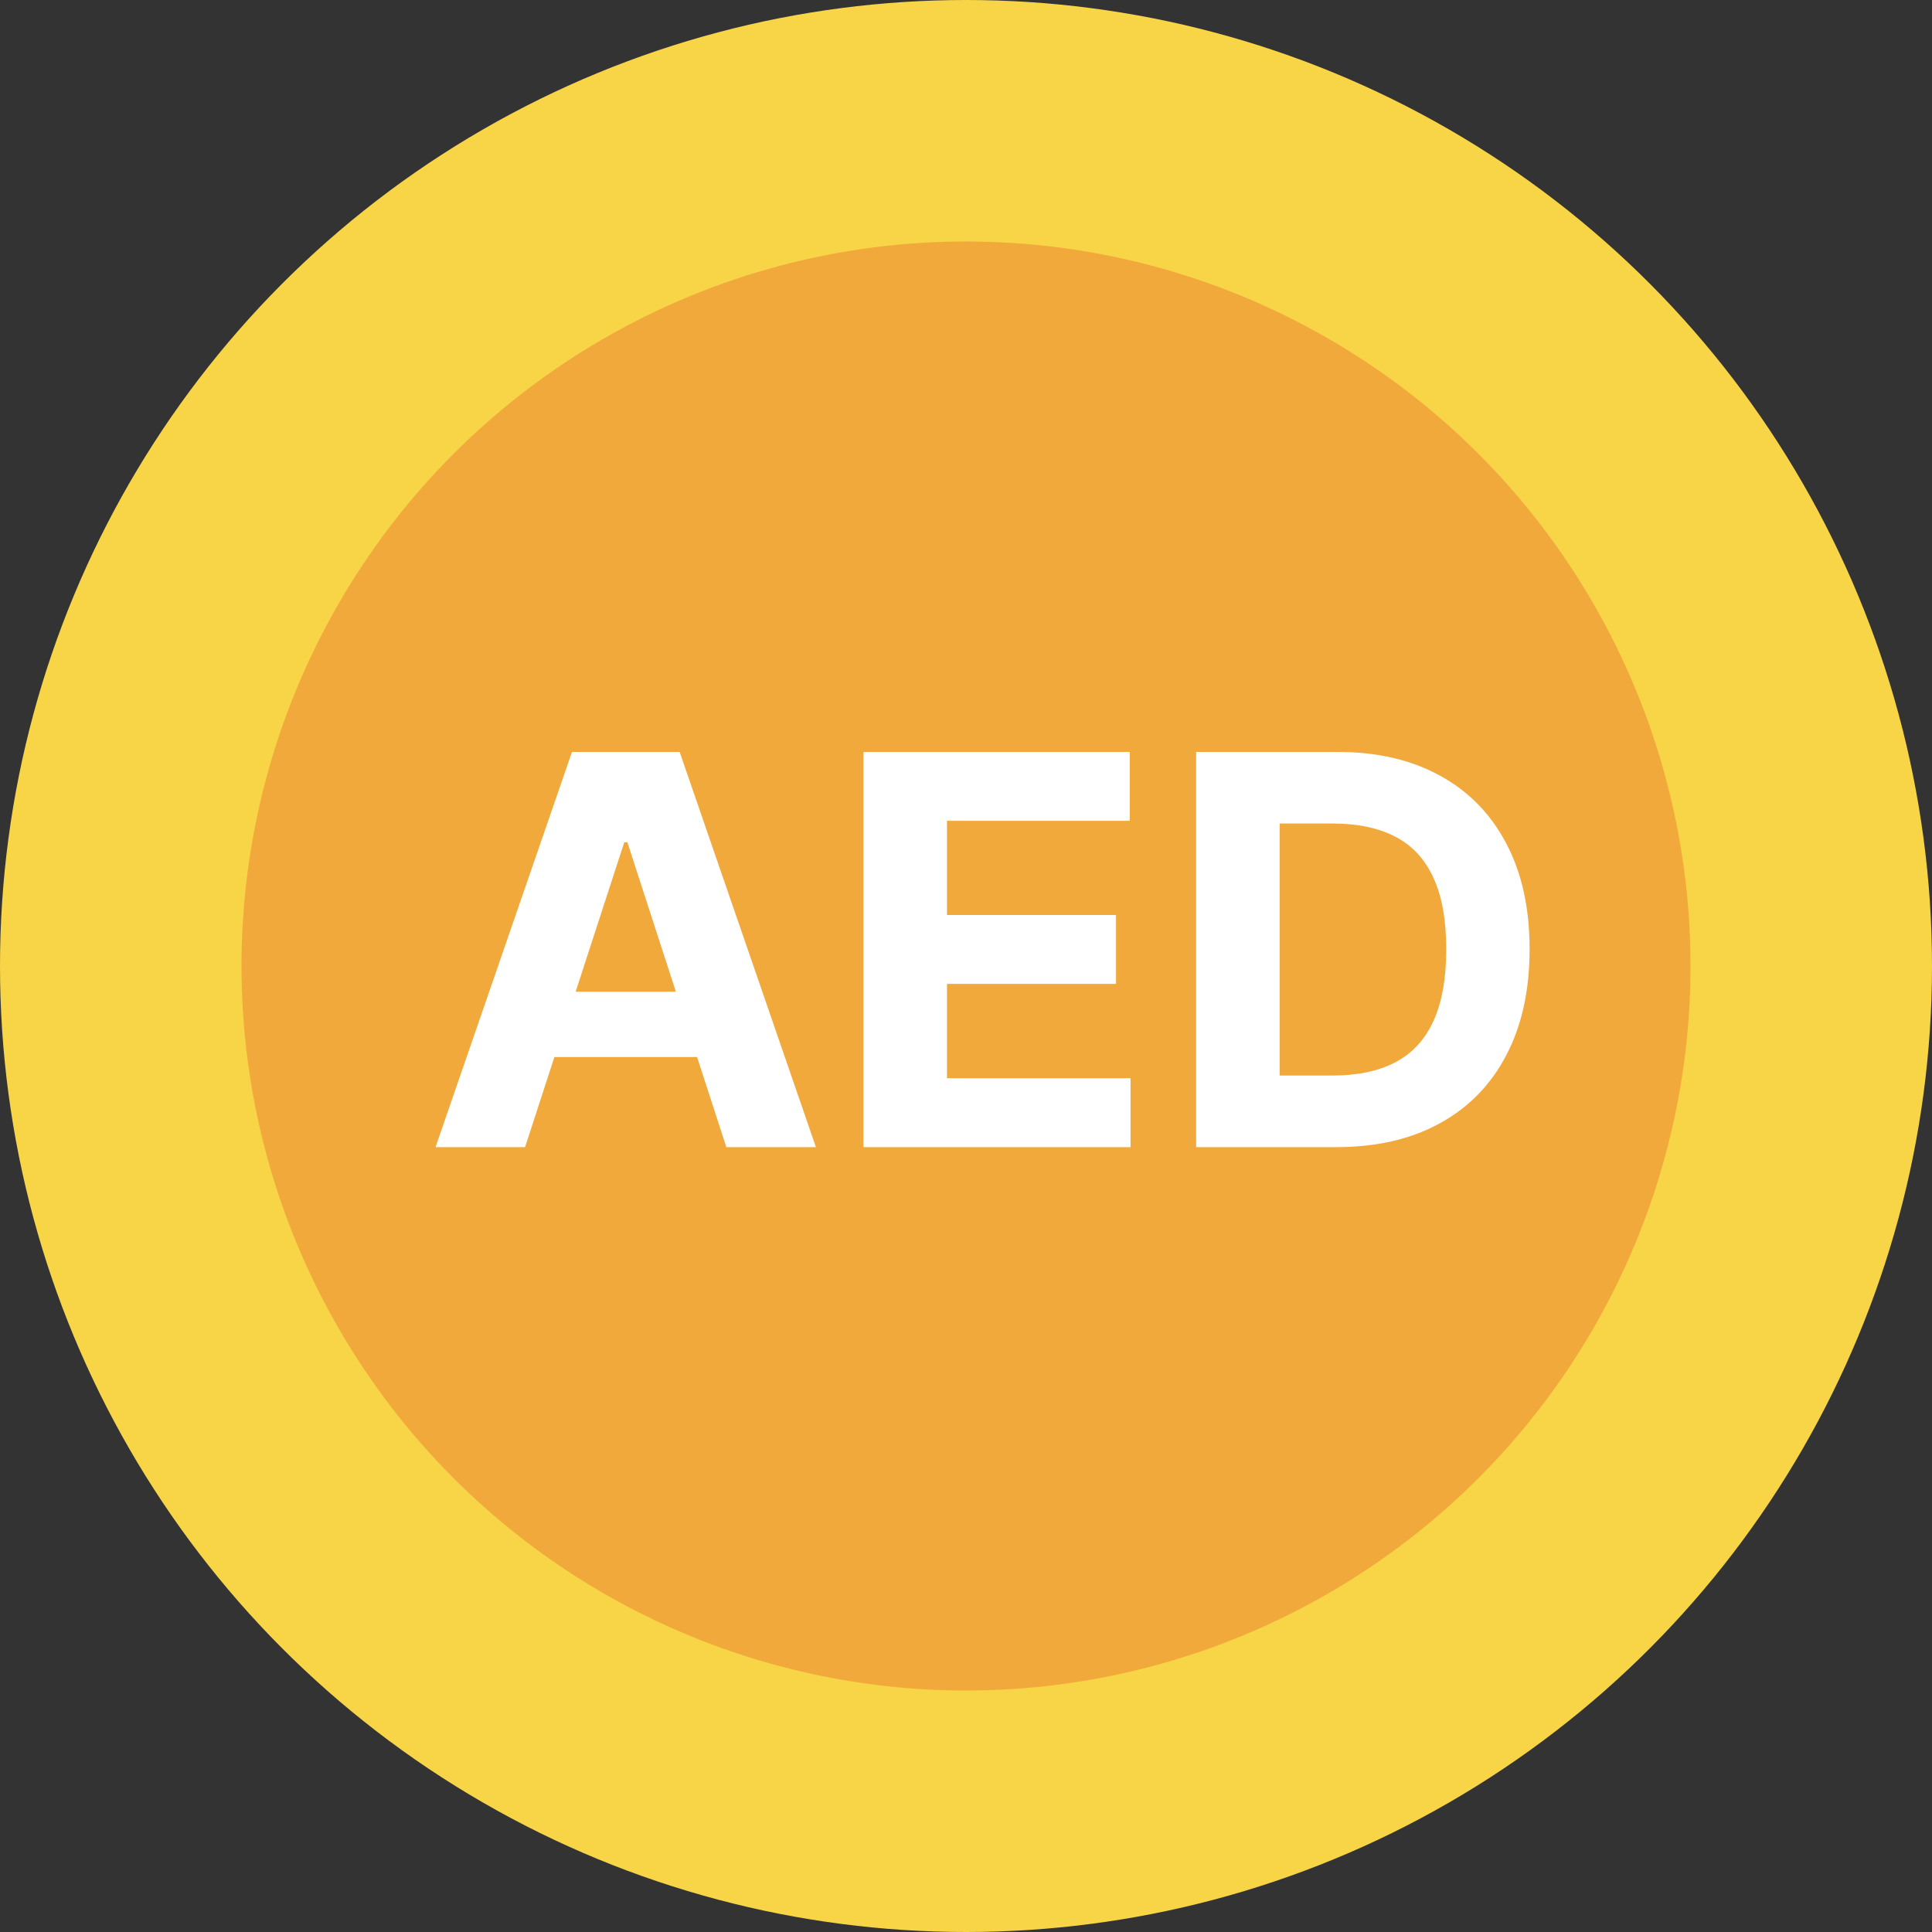
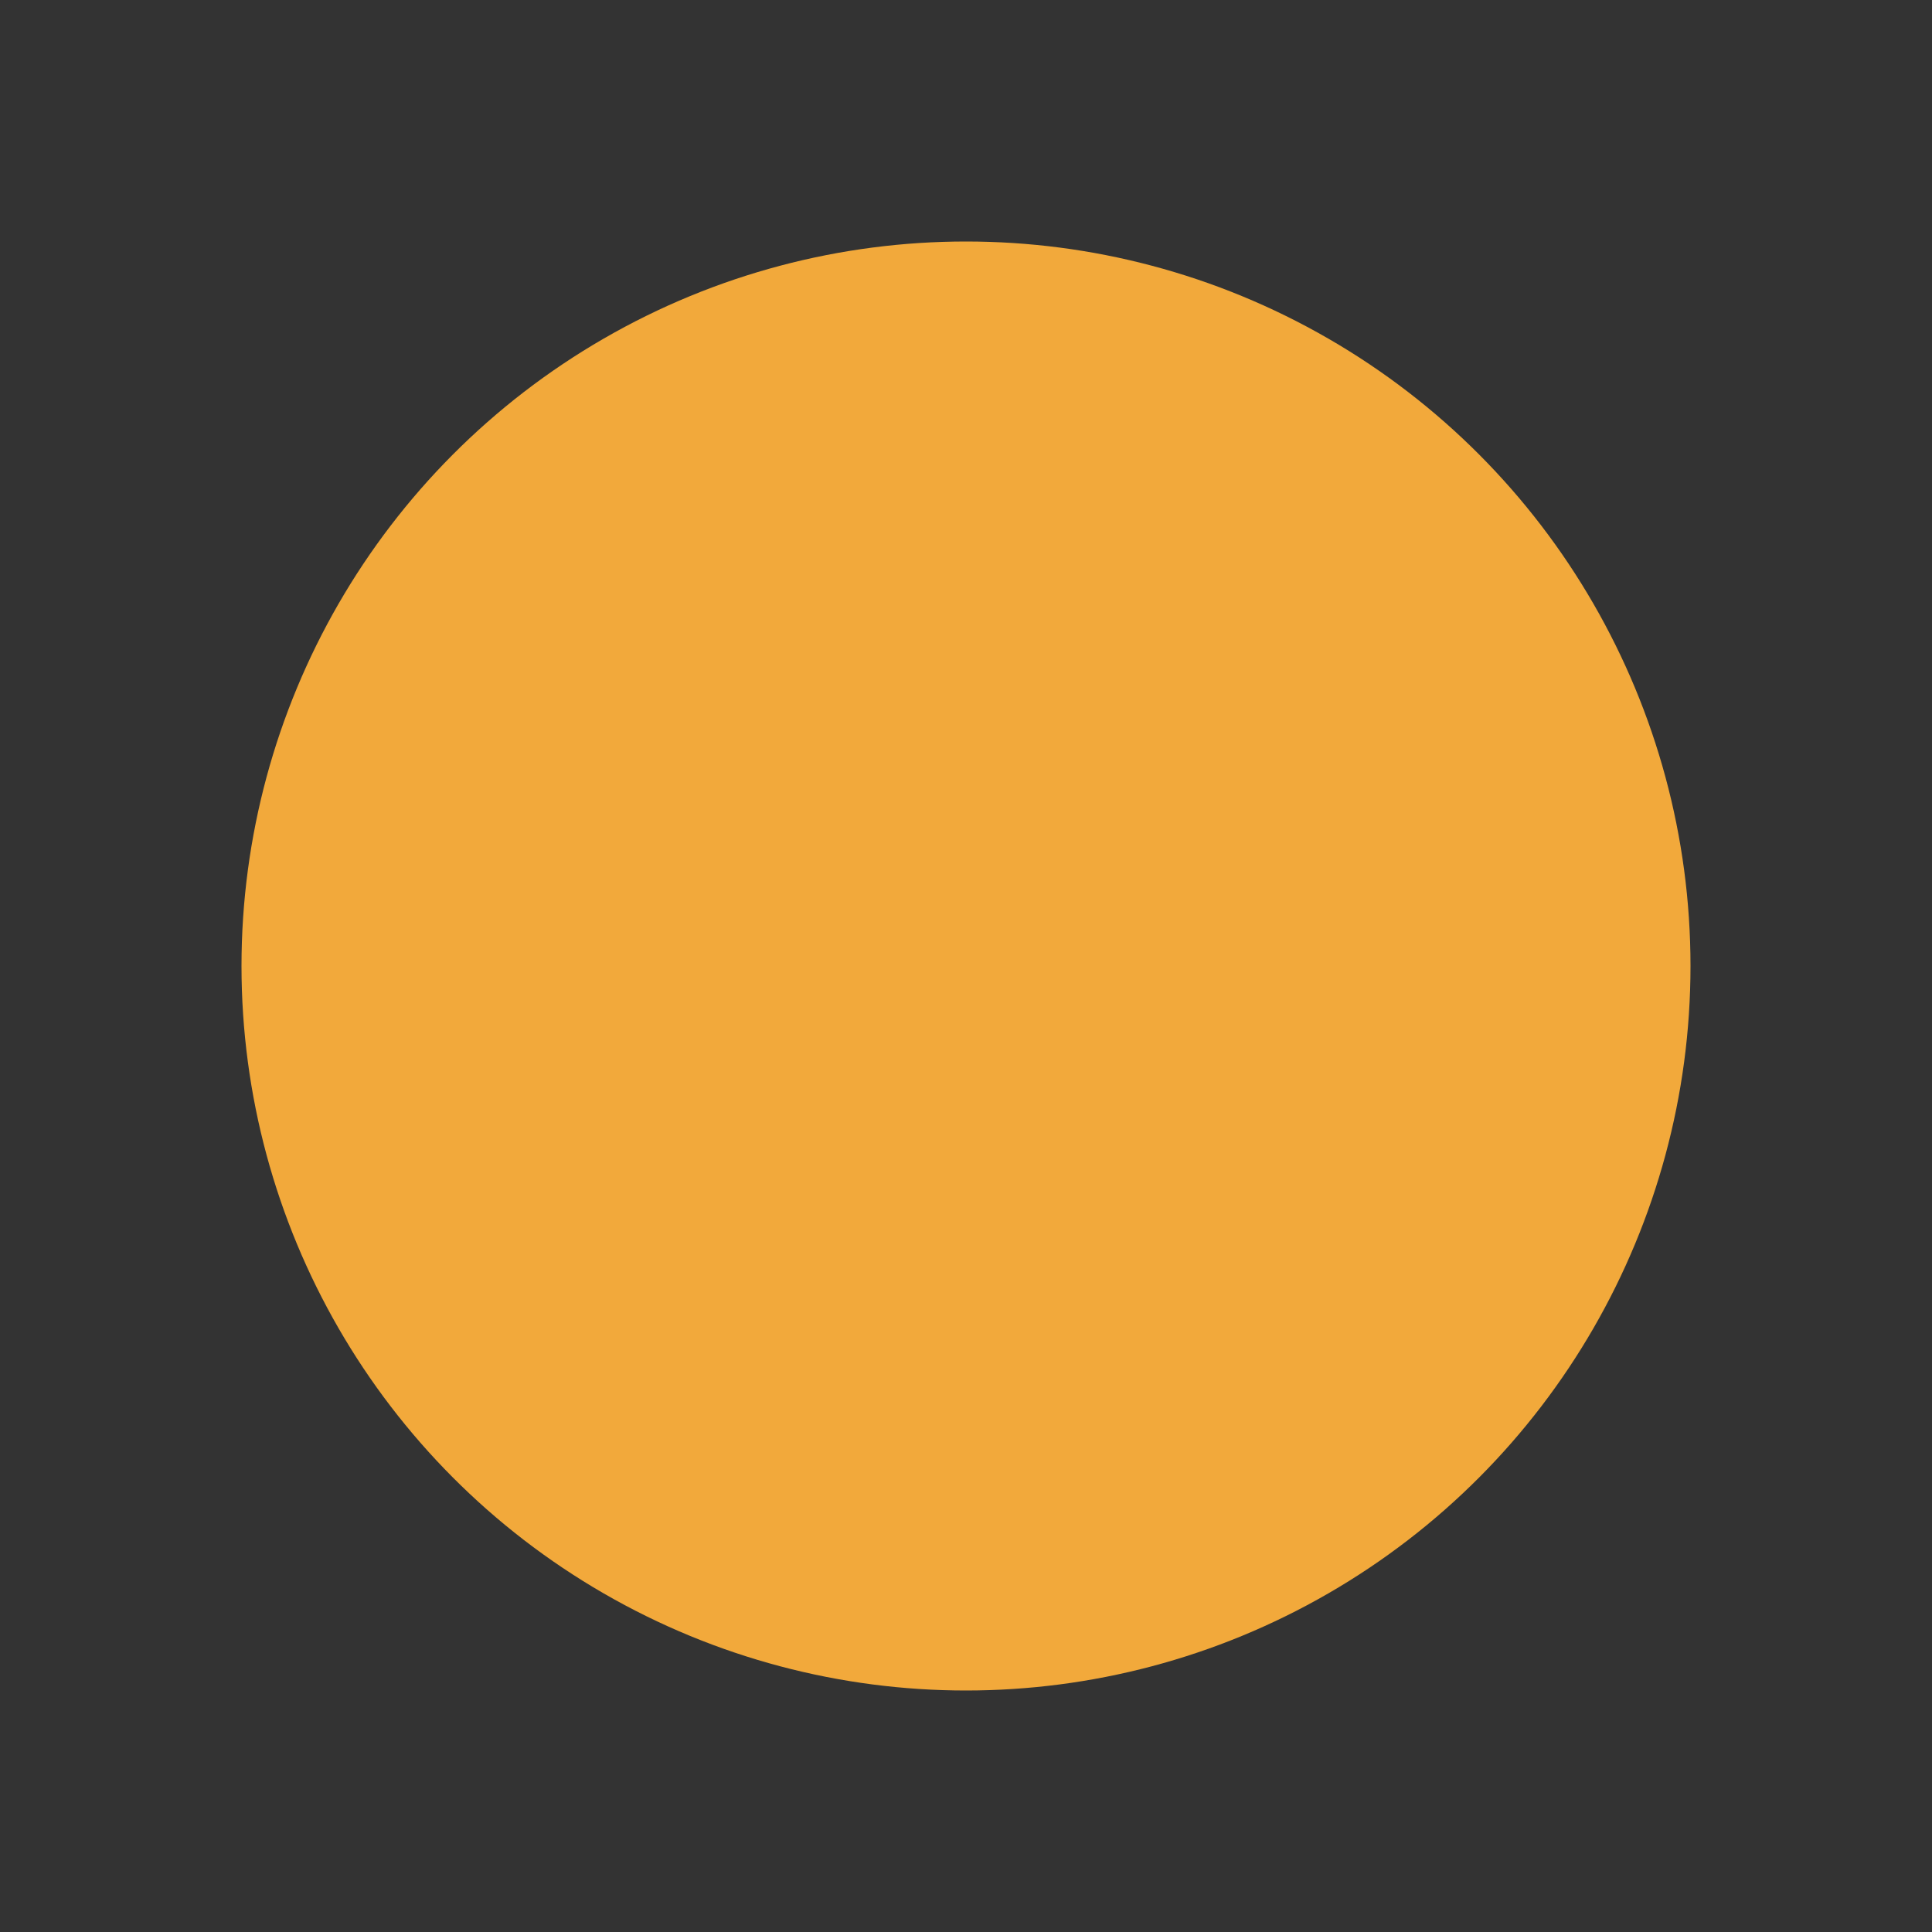
<svg xmlns="http://www.w3.org/2000/svg" width="32" height="32" viewBox="0 0 32 32" fill="none">
  <rect x="0" y="0" width="32" height="32" fill="#333333" stroke="none" />
-   <circle cx="16" cy="16" r="16" fill="#F8D447" />
  <circle cx="16" cy="16" r="12" fill="#F2A93B" />
-   <path d="M8.697 19H7.214L9.474 12.454H11.257L13.514 19H12.03L10.391 13.95H10.34L8.697 19ZM8.604 16.427H12.107V17.508H8.604V16.427ZM14.301 19V12.454H18.712V13.595H15.685V15.155H18.485V16.296H15.685V17.859H18.725V19H14.301ZM22.132 19H19.812V12.454H22.151C22.81 12.454 23.377 12.586 23.852 12.848C24.327 13.108 24.692 13.482 24.948 13.97C25.206 14.457 25.335 15.041 25.335 15.721C25.335 16.403 25.206 16.989 24.948 17.479C24.692 17.969 24.325 18.345 23.845 18.607C23.368 18.869 22.797 19 22.132 19ZM21.196 17.814H22.075C22.484 17.814 22.828 17.742 23.107 17.597C23.388 17.45 23.599 17.223 23.74 16.916C23.883 16.607 23.954 16.209 23.954 15.721C23.954 15.237 23.883 14.842 23.74 14.535C23.599 14.228 23.39 14.002 23.11 13.858C22.831 13.713 22.487 13.64 22.078 13.64H21.196V17.814Z" fill="white" />
</svg>